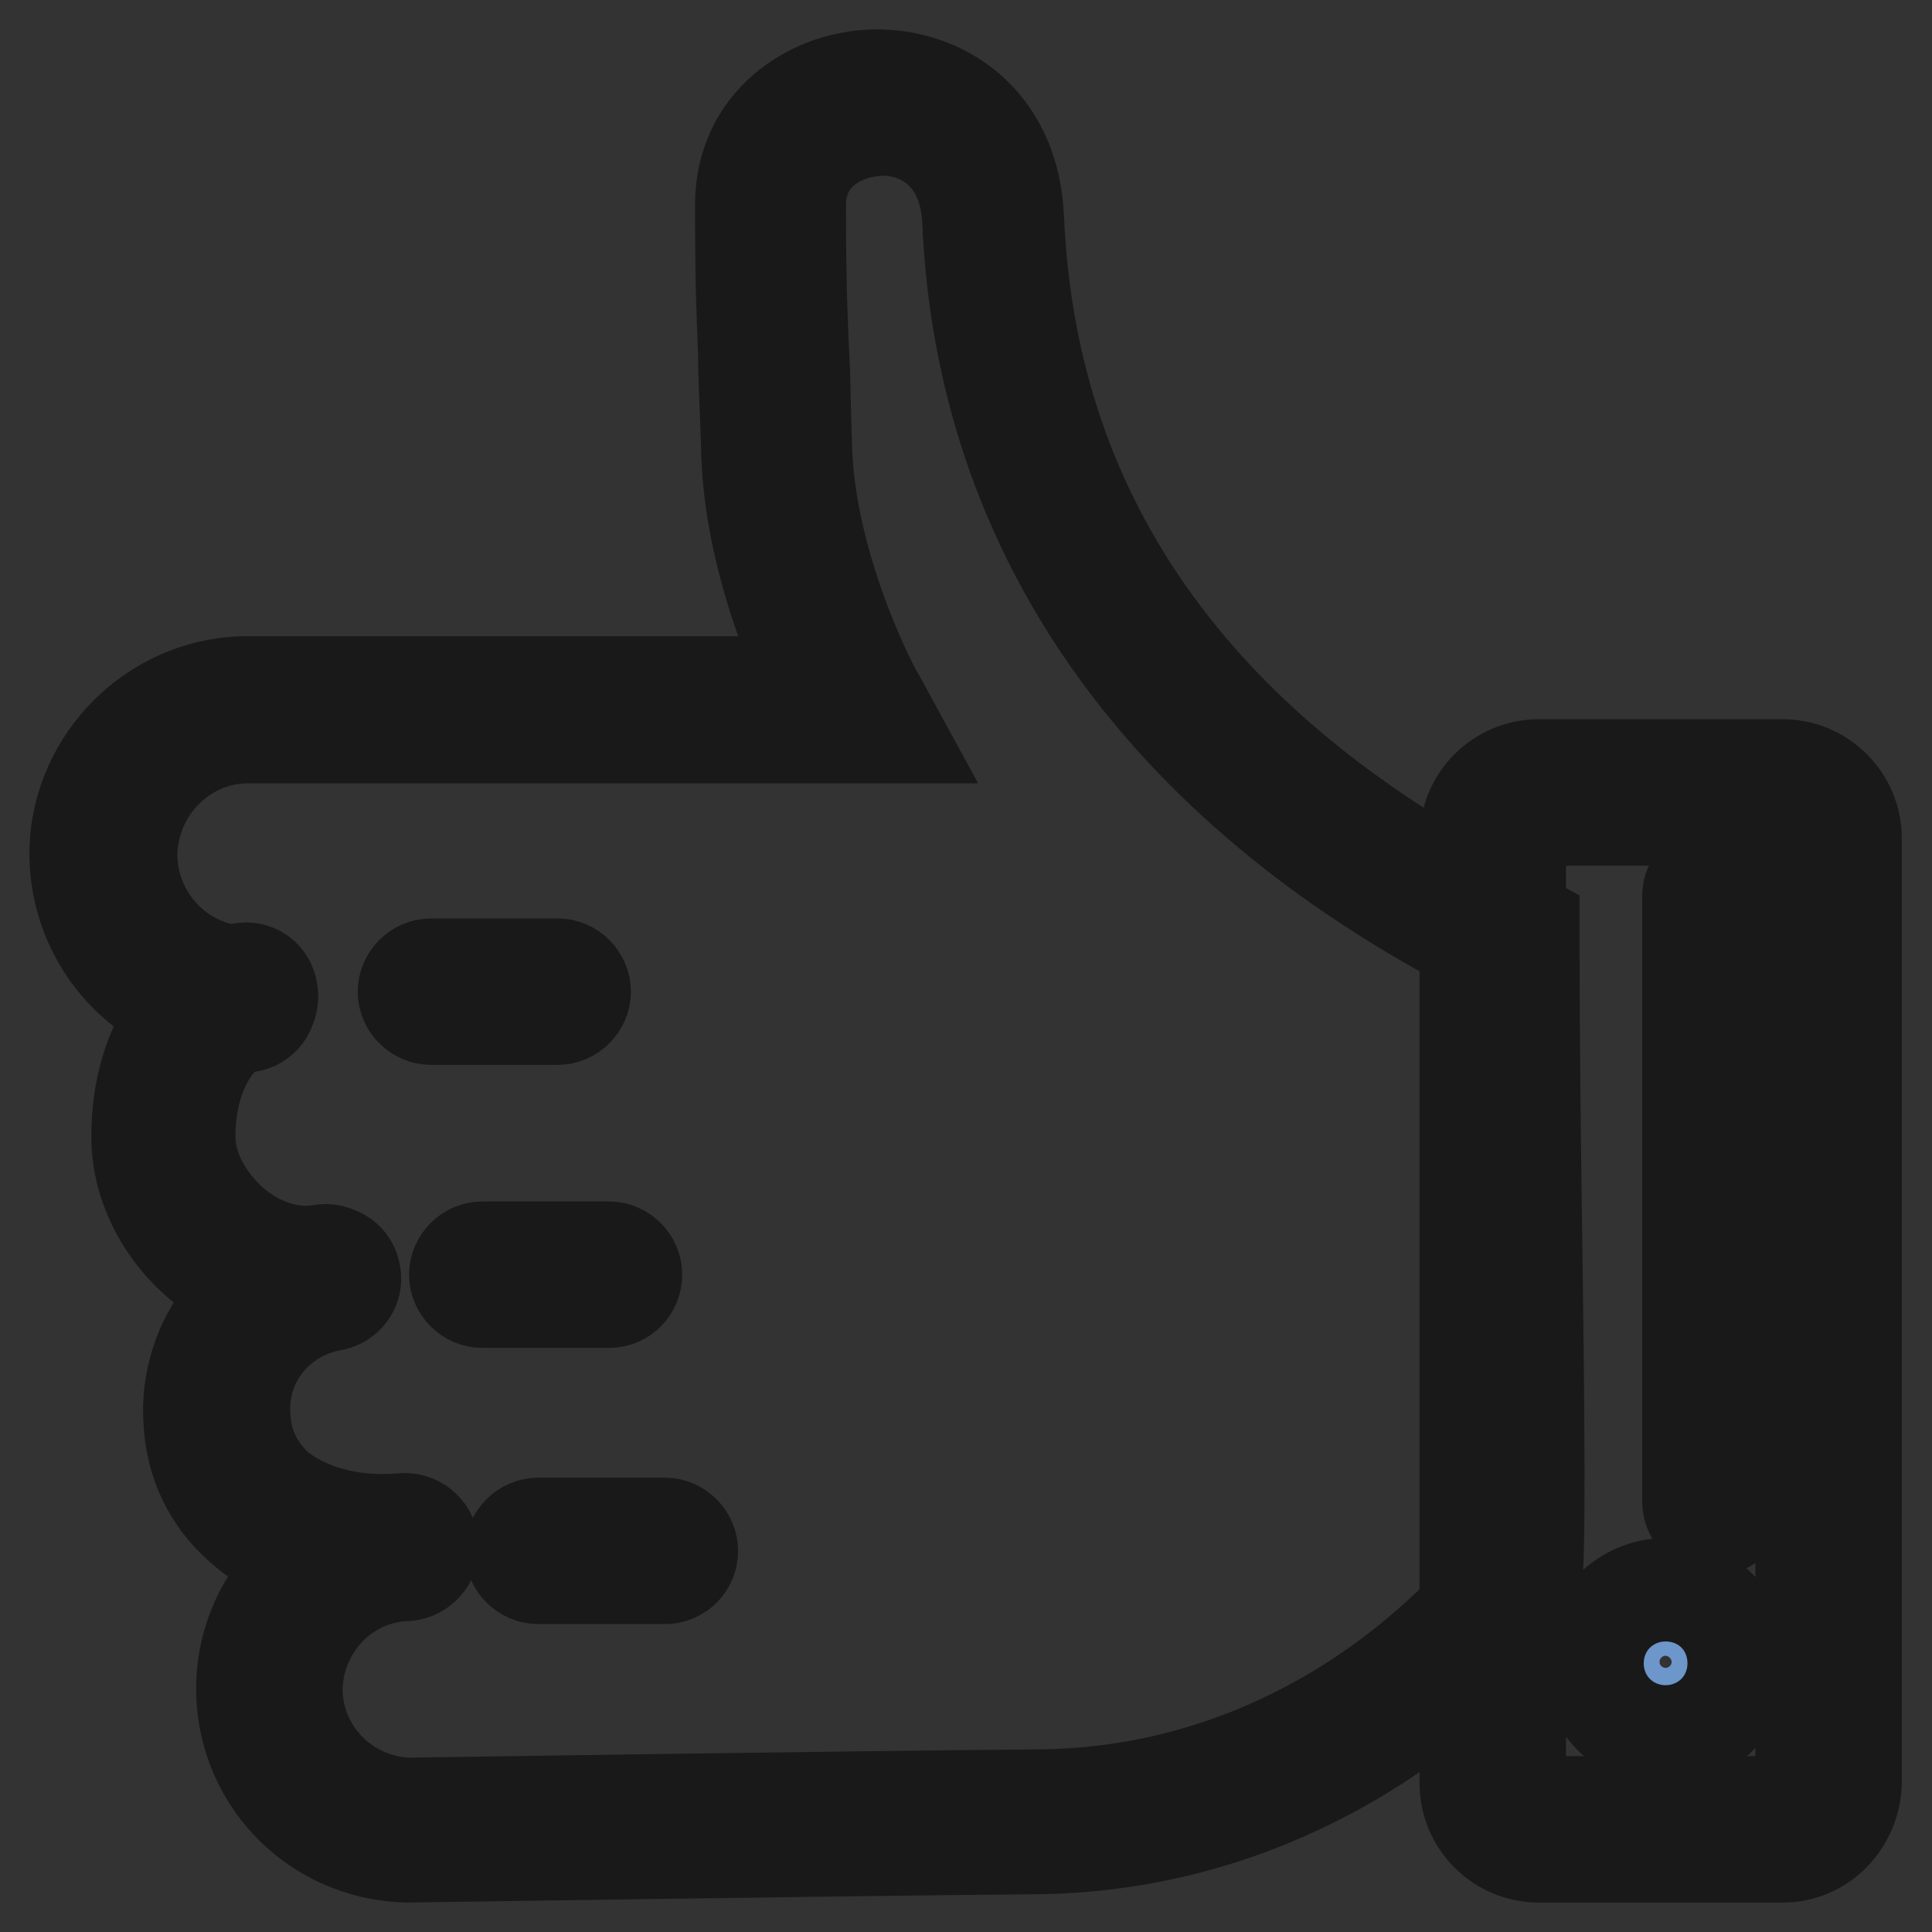
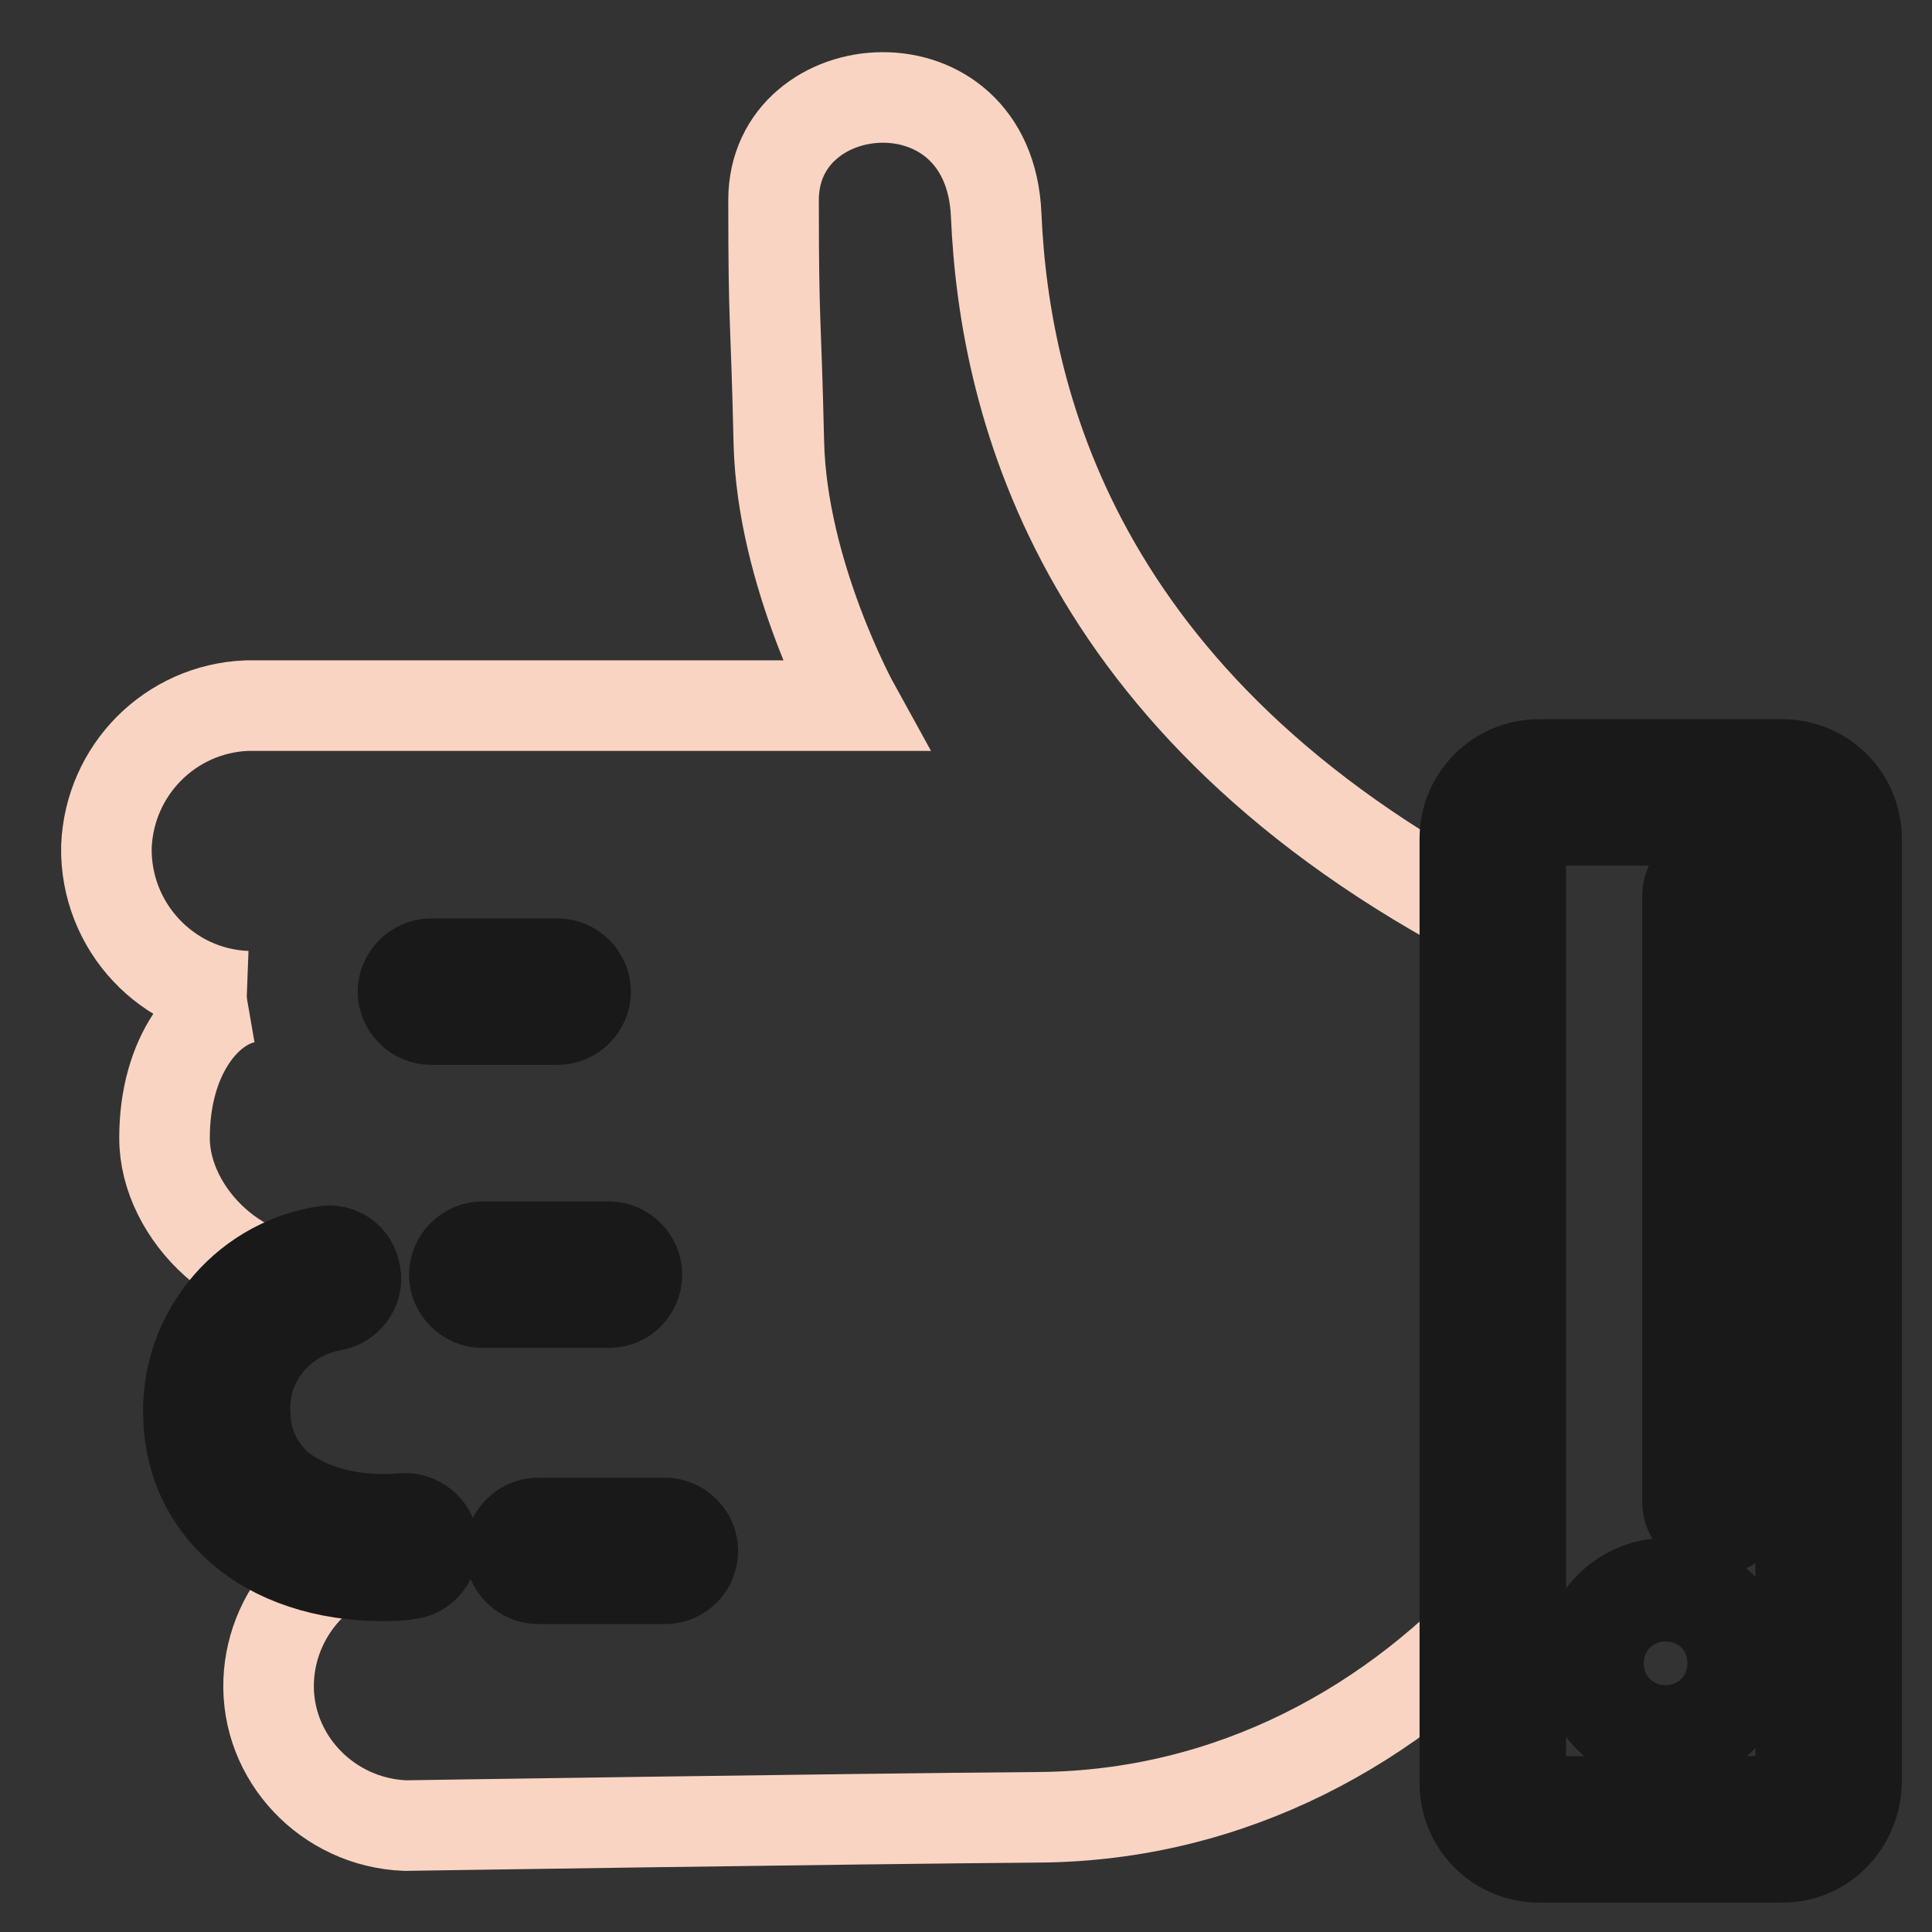
<svg xmlns="http://www.w3.org/2000/svg" version="1.1" x="0px" y="0px" viewBox="0 0 256 256" enable-background="new 0 0 256 256" xml:space="preserve">
  <rect x="0" y="0" width="256" height="256" fill="#333333" stroke="none" />
  <g>
    <path stroke-width="12" fill-opacity="0" stroke="#fad4c3" d="M32.7,132c-10.5-0.4-18.8-9.2-18.6-19.8c0.4-10.2,8.5-18.3,18.6-18.7h80.5c0,0-9.6-17.4-10-34.9 c-0.4-17.5-0.7-14.8-0.7-32.1s28.6-19.6,29.5,2c1.1,25.5,11.3,66.7,68.3,95.1c0,39.5,1.1,83.1,0,87.5 c-15.3,17.4-37.1,29.5-62.6,29.7c-25.5,0.2-84,1.1-84,1.1c-10.3-0.4-18.5-9-18.1-19.2c0.4-9.8,8.3-17.7,18.1-18.1" />
-     <path stroke-width="12" fill-opacity="0" stroke="#191919" d="M53.8,246.1C41.2,245.7,31.6,235.4,32,223c0.4-11.8,10-21.2,21.6-21.6c2-0.2,3.7,1.5,3.9,3.5 c0,2-1.5,3.7-3.5,3.9c-7.9,0.2-14.2,6.6-14.6,14.6c-0.2,8.3,6.3,15.1,14.6,15.5c0.4,0,58.7-0.9,83.8-1.1 c22.2-0.2,43.2-10,59.1-27.7c0.6-4.6,0.2-23.8,0-42.7c-0.2-12.7-0.4-27.1-0.4-41c-42.8-22-66.5-55.6-68.3-97.1 c-0.4-9-6.6-12.2-11.6-12c-5,0.2-10.5,3.3-10.5,9.8c0,11.3,0.2,14,0.4,19.4c0.2,3,0.2,6.5,0.4,12.6c0.4,16.4,9.4,33.1,9.6,33.2 l3,5.5H32.5c-8.1,0.2-14.6,6.8-15,15c-0.2,8.5,6.5,15.7,15,15.9c2,0,3.7,1.8,3.5,3.9c0,2-1.8,3.7-3.9,3.5 c-12.6-0.4-22.5-10.9-22.2-23.6c0.4-12,10.2-21.8,22.2-22.2h74.6c-3-6.6-7.6-18.7-7.8-31c-0.2-5.9-0.4-9.6-0.4-12.4 c-0.2-5.5-0.4-8.3-0.4-19.8c0-10.9,9-17,17.7-17.2c8.9-0.2,18.7,5.7,19.2,19.2c1.8,40.1,24.2,70.9,66.3,92l2,1.1v1.8 c0,14.6,0.2,29.7,0.4,43.2c0.4,30.5,0.4,42.3-0.4,45.2l-0.2,0.9l-0.6,0.7c-17.4,19.8-40.6,30.8-65.4,31 C112.7,245.2,54.3,246.1,53.8,246.1L53.8,246.1z" />
    <path stroke-width="12" fill-opacity="0" stroke="#fad4c3" d="M43.4,169.5c-10.9,1.7-21.6-8.5-21.6-18.7c0-11.1,5.7-17.7,10.9-18.6" />
-     <path stroke-width="12" fill-opacity="0" stroke="#191919" d="M41,173.3c-5.2,0-10.3-2-14.6-5.7c-5.2-4.4-8.3-10.7-8.3-17c0-12.9,7-21.1,13.8-22.3c2-0.4,3.9,0.9,4.2,3 c0.4,2-0.9,3.9-3,4.2c-3.1,0.6-7.9,5.7-7.9,15.1c0,4.1,2.2,8.1,5.7,11.3c3.5,3,7.8,4.4,11.6,3.7c2-0.4,3.9,1.1,4.2,3.1 c0.4,2-1.1,3.9-3.1,4.2C43.1,173.2,42,173.3,41,173.3L41,173.3z" />
    <path stroke-width="12" fill-opacity="0" stroke="#fad4c3" d="M53.8,204.9c-12.7,1.1-24.4-5-24.9-16.8c-0.6-9,5.7-17.2,14.8-18.7" />
    <path stroke-width="12" fill-opacity="0" stroke="#191919" d="M50.6,208.8c-7.4,0-14.2-2.2-18.8-6.3c-4.2-3.7-6.5-8.5-6.8-14.2c-0.7-10.9,7-20.7,17.9-22.5 c2-0.4,3.9,0.9,4.2,3c0.4,2-1.1,3.9-3,4.2c-7.2,1.3-12.2,7.6-11.6,14.8c0.2,3.7,1.7,6.6,4.2,9c3.9,3.3,10,5,16.6,4.4 c2-0.2,3.9,1.3,4.1,3.3c0.2,2-1.3,3.9-3.3,4.1C52.9,208.8,51.7,208.8,50.6,208.8L50.6,208.8z" />
    <path stroke-width="12" fill-opacity="0" stroke="#ffffff" d="M203.9,105h32.3c3.3,0,6.1,2.8,6.1,6.1v125.2c0,3.3-2.8,6.1-6.1,6.1h-32.3c-3.3,0-6.1-2.8-6.1-6.1V111.1 C197.8,107.8,200.6,105,203.9,105z" />
    <path stroke-width="12" fill-opacity="0" stroke="#191919" d="M236.2,246.1h-32.3c-5.4,0-9.8-4.4-9.8-9.8V111.1c0-5.4,4.4-9.8,9.8-9.8h32.3c5.4,0,9.8,4.4,9.8,9.8v125.2 C245.8,241.7,241.6,246.1,236.2,246.1z M203.9,108.7c-1.3,0-2.4,1.1-2.4,2.4v125.2c0,1.3,1.1,2.4,2.4,2.4h32.3 c1.3,0,2.4-1.1,2.4-2.4V111.1c0-1.3-1.1-2.4-2.4-2.4H203.9z" />
-     <path stroke-width="12" fill-opacity="0" stroke="#6d96ca" d="M213.9,220.2c0,3.8,3.1,6.8,6.8,6.8c3.8,0,6.8-3.1,6.8-6.8s-3.1-6.8-6.8-6.8 C216.9,213.4,213.9,216.5,213.9,220.2z" />
    <path stroke-width="12" fill-opacity="0" stroke="#191919" d="M220.7,230.8c-5.7,0-10.5-4.8-10.5-10.5s4.8-10.5,10.5-10.5c5.7,0,10.5,4.8,10.5,10.5 C231,226.1,226.4,230.8,220.7,230.8z M220.7,217.3c-1.7,0-3.1,1.5-3.1,3.1s1.5,3.1,3.1,3.1c1.7,0,3.1-1.5,3.1-3.1 S222.4,217.3,220.7,217.3z" />
    <path stroke-width="12" fill-opacity="0" stroke="#191919" d="M227.3,202.7c-2,0-3.7-1.7-3.7-3.7v-80.3c0-2,1.7-3.7,3.7-3.7s3.7,1.7,3.7,3.7V199 C231,201,229.4,202.7,227.3,202.7z" />
    <path stroke-width="12" fill-opacity="0" stroke="#191919" d="M73.9,135.1H57.1c-2,0-3.7-1.7-3.7-3.7s1.7-3.7,3.7-3.7h16.8c2,0,3.7,1.7,3.7,3.7S75.9,135.1,73.9,135.1z" />
    <path stroke-width="12" fill-opacity="0" stroke="#191919" d="M80.7,172.6H63.9c-2,0-3.7-1.7-3.7-3.7s1.7-3.7,3.7-3.7h16.8c2,0,3.7,1.7,3.7,3.7S82.8,172.6,80.7,172.6z" />
    <path stroke-width="12" fill-opacity="0" stroke="#191919" d="M88.1,209.2H71.3c-2,0-3.7-1.7-3.7-3.7c0-2,1.7-3.7,3.7-3.7h16.8c2,0,3.7,1.7,3.7,3.7 C91.8,207.5,90.2,209.2,88.1,209.2z" />
  </g>
</svg>